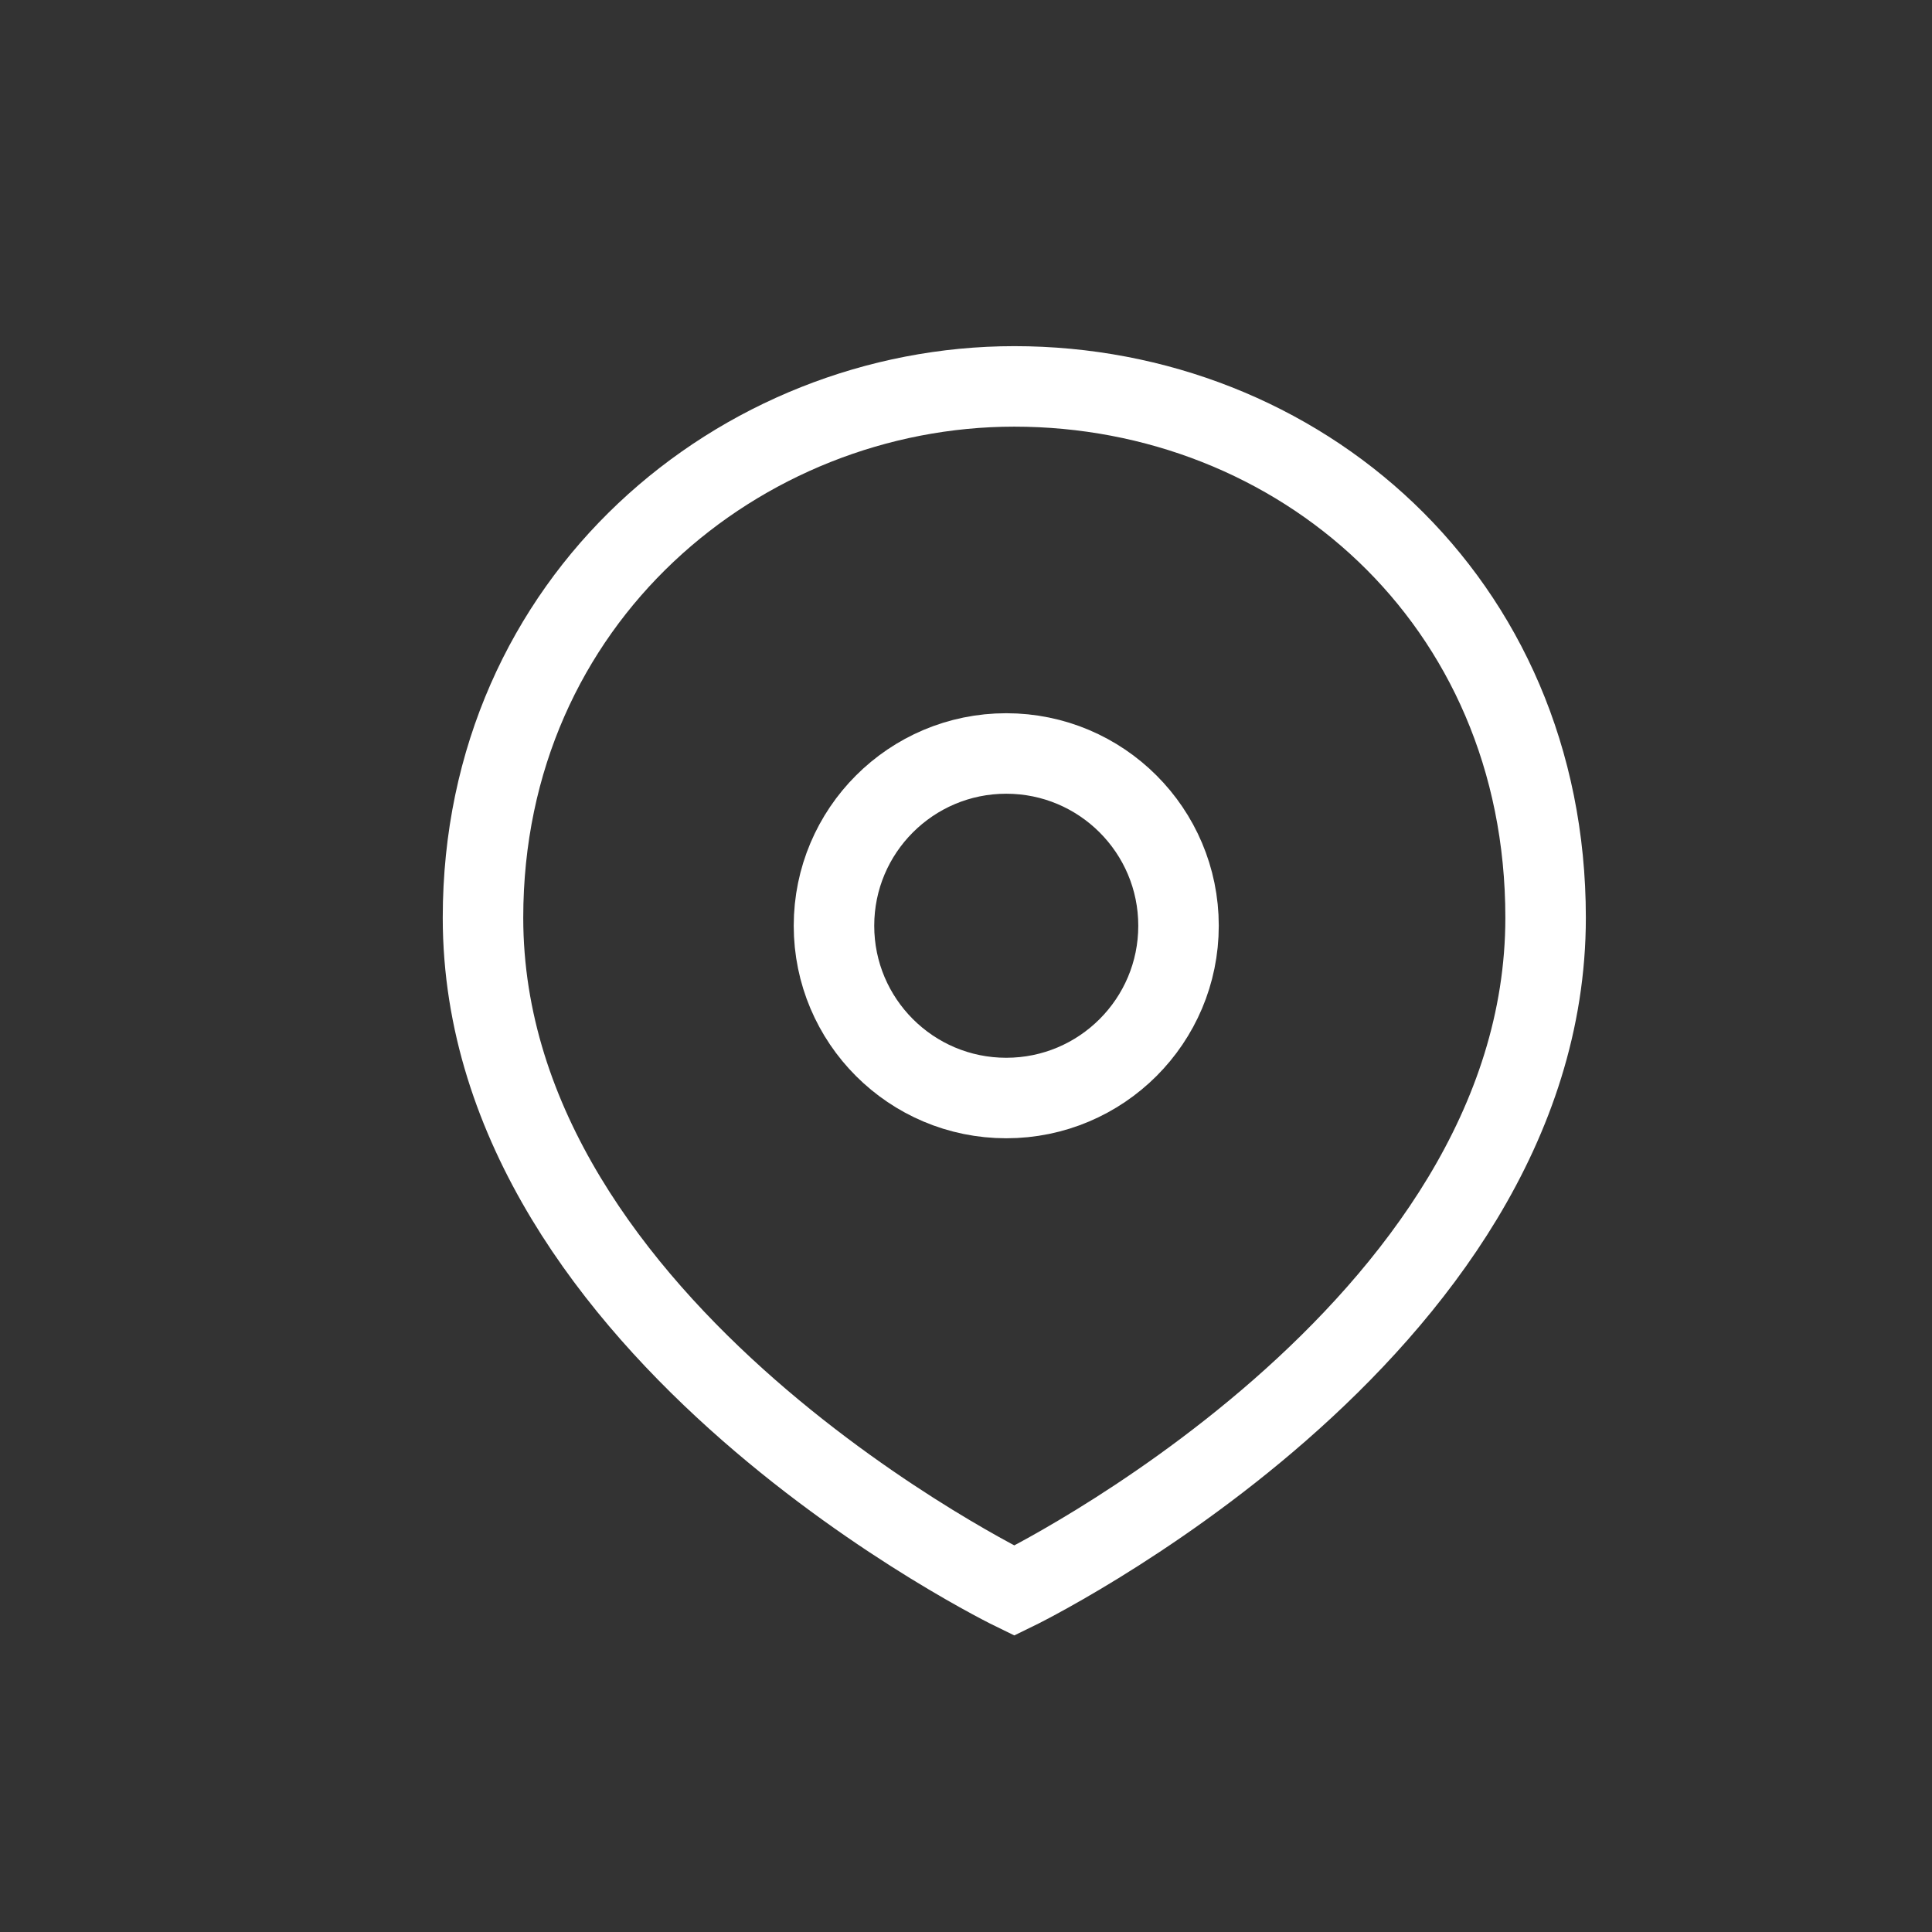
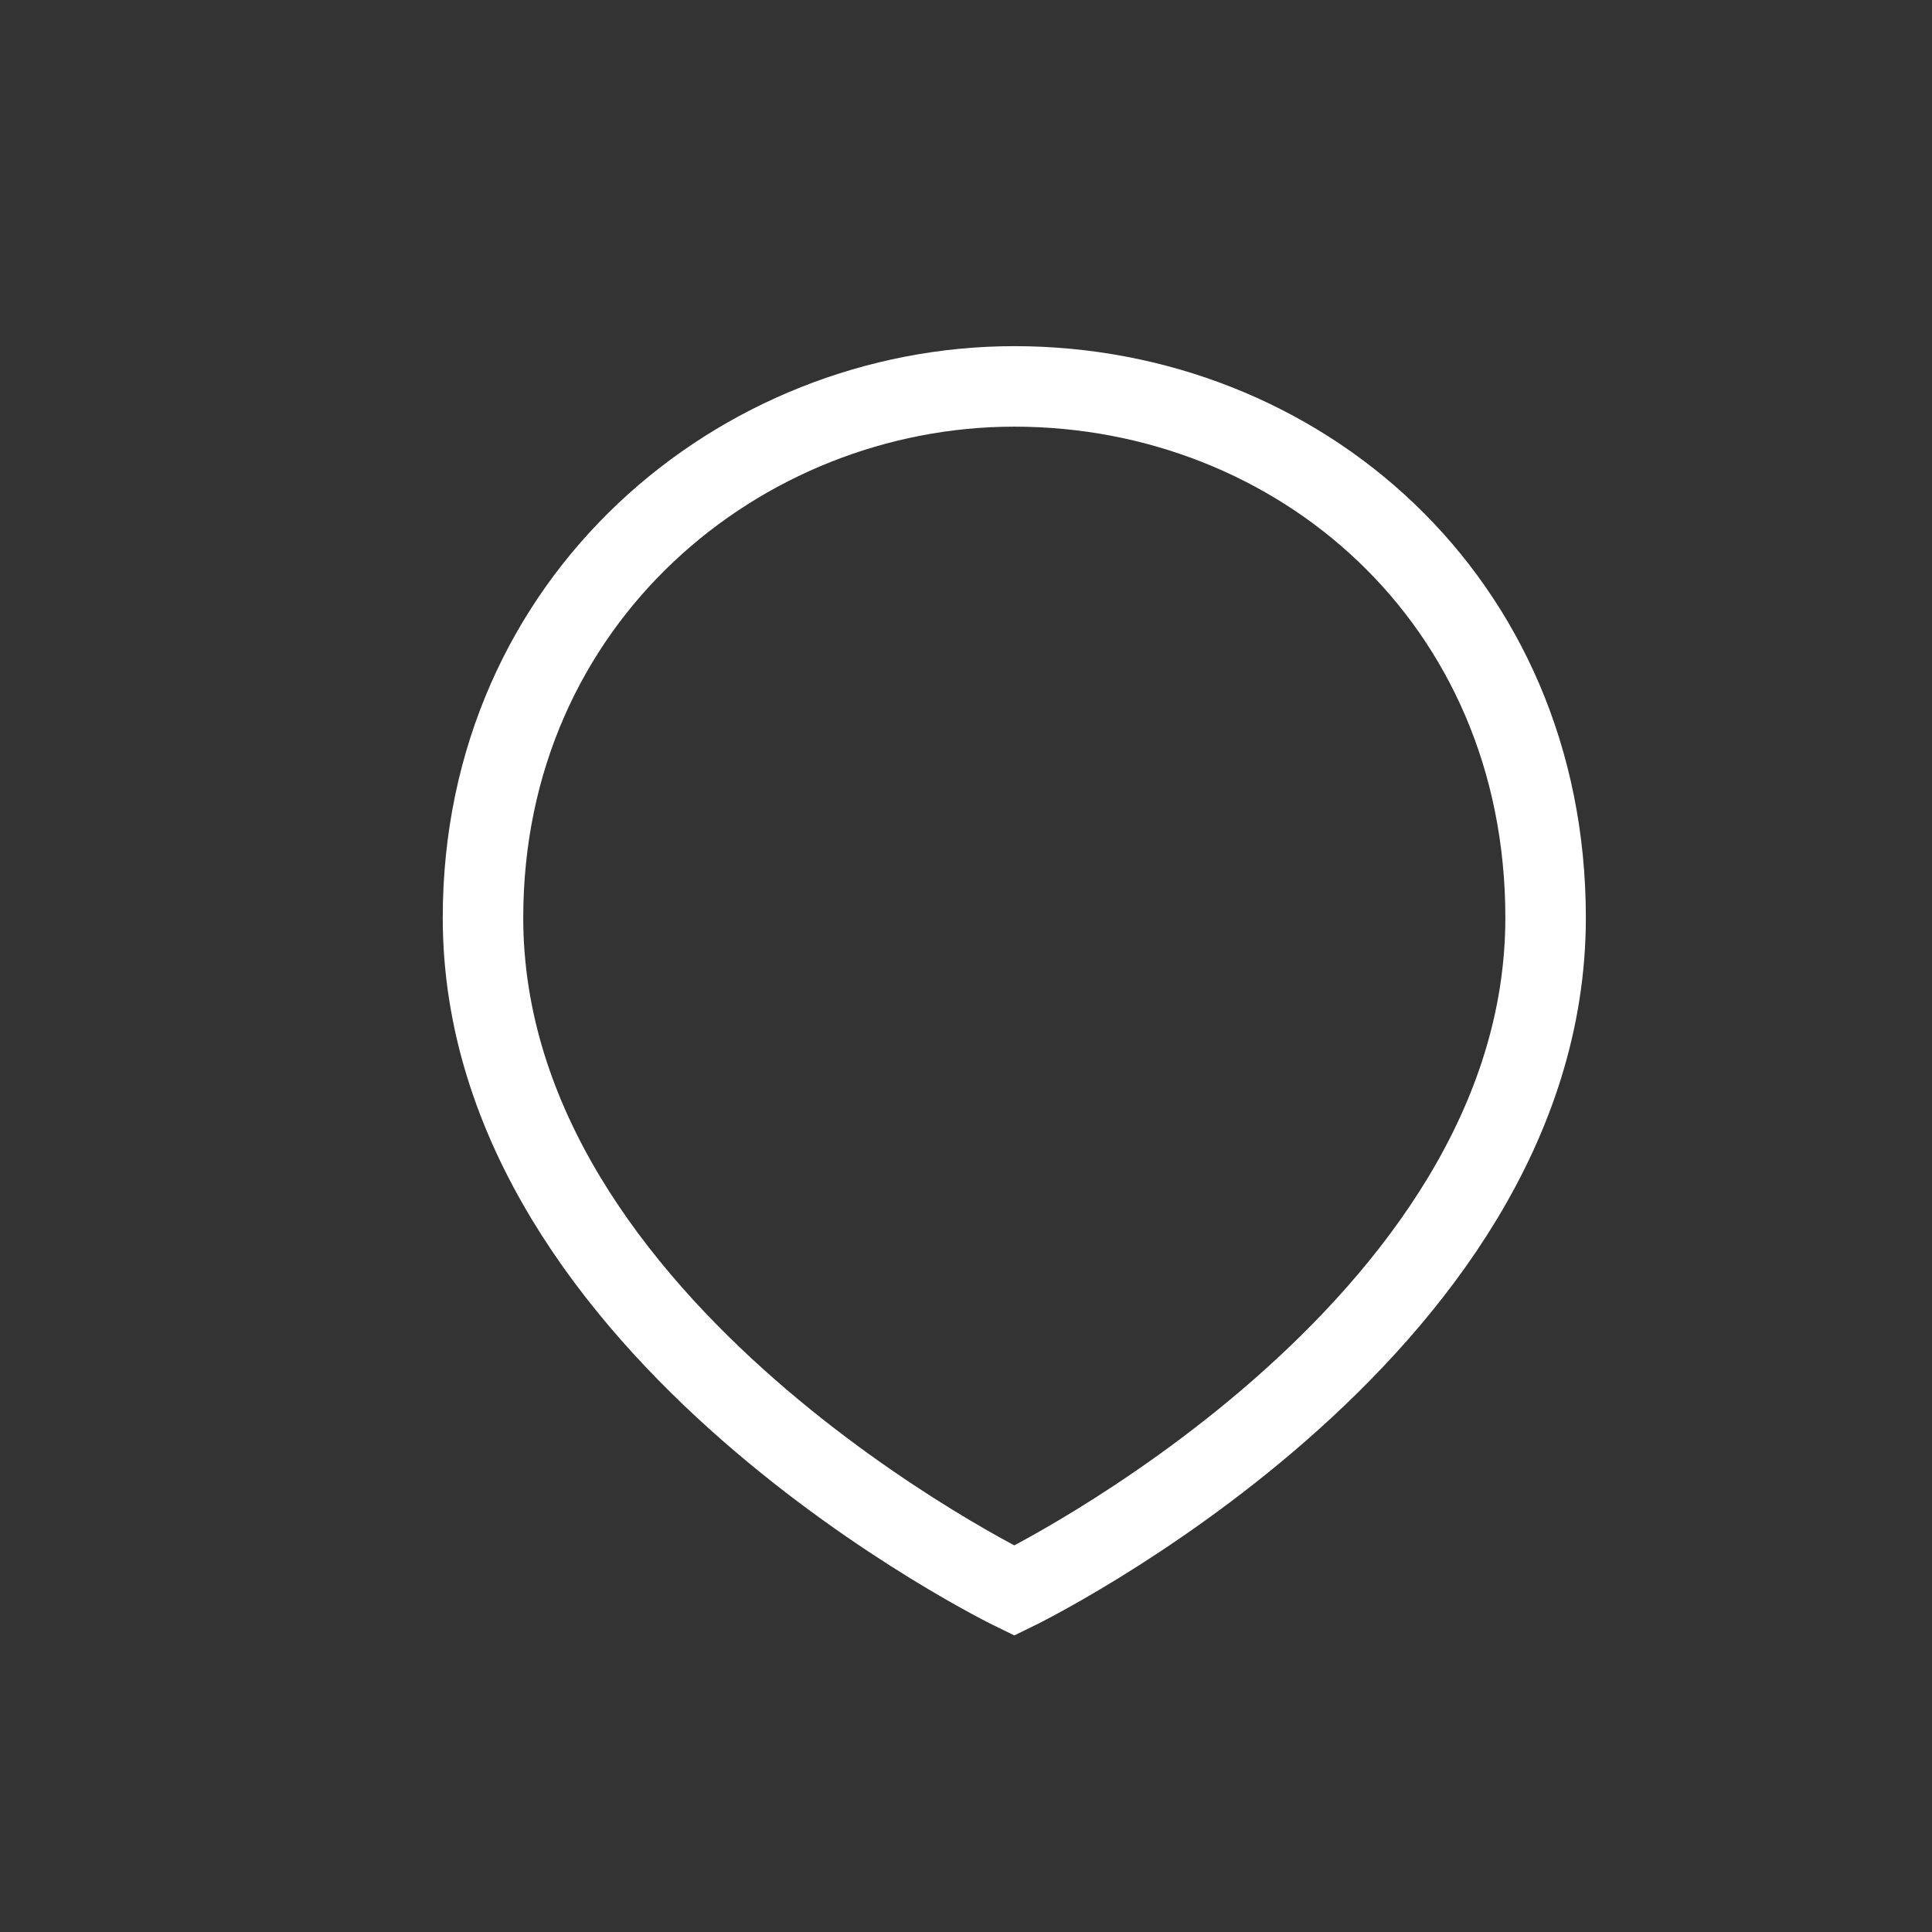
<svg xmlns="http://www.w3.org/2000/svg" fill="none" viewBox="0 0 24 24" height="24" width="24">
  <rect x="0" y="0" width="24" height="24" fill="#333333" stroke="none" />
  <path stroke="white" d="M19.2 11.4C19.2 16.562 12.6 19.76 12.6 19.76C12.6 19.76 6 16.562 6 11.4C6 7.44 9.198 4.8 12.6 4.8C16.12 4.8 19.2 7.44 19.2 11.4Z" />
-   <circle stroke="white" r="2.14" cy="11.5" cx="12.5" />
</svg>